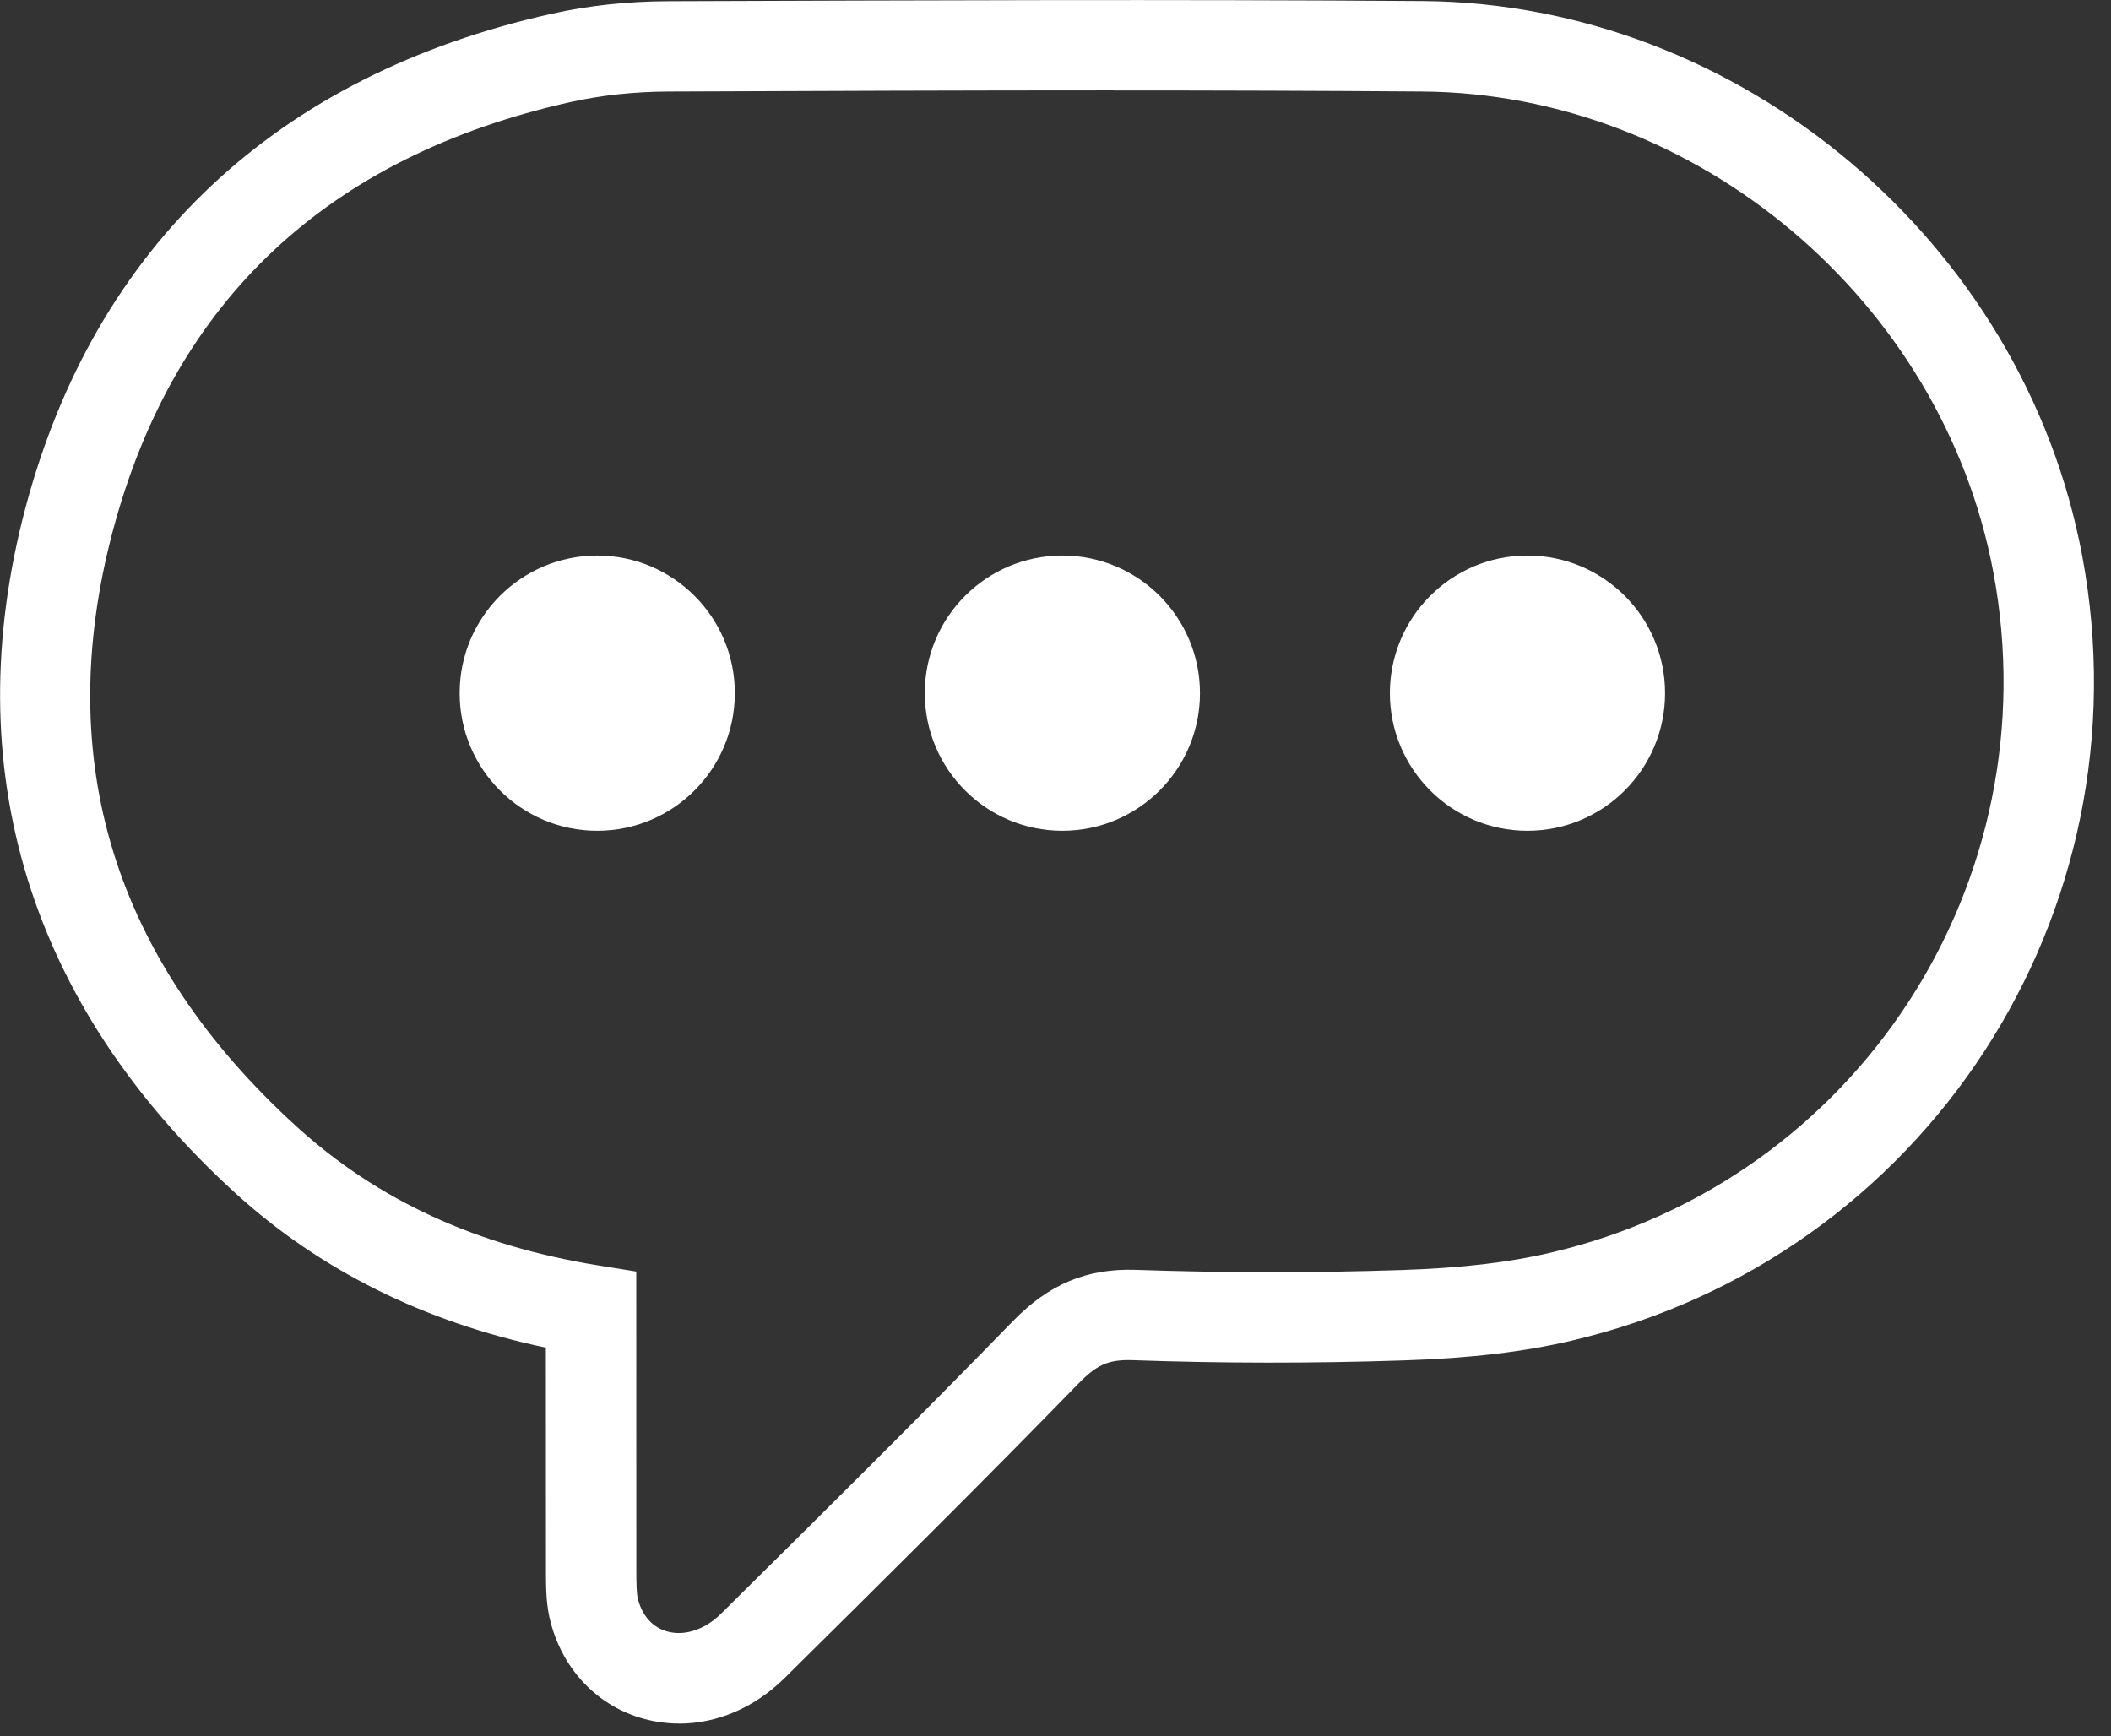
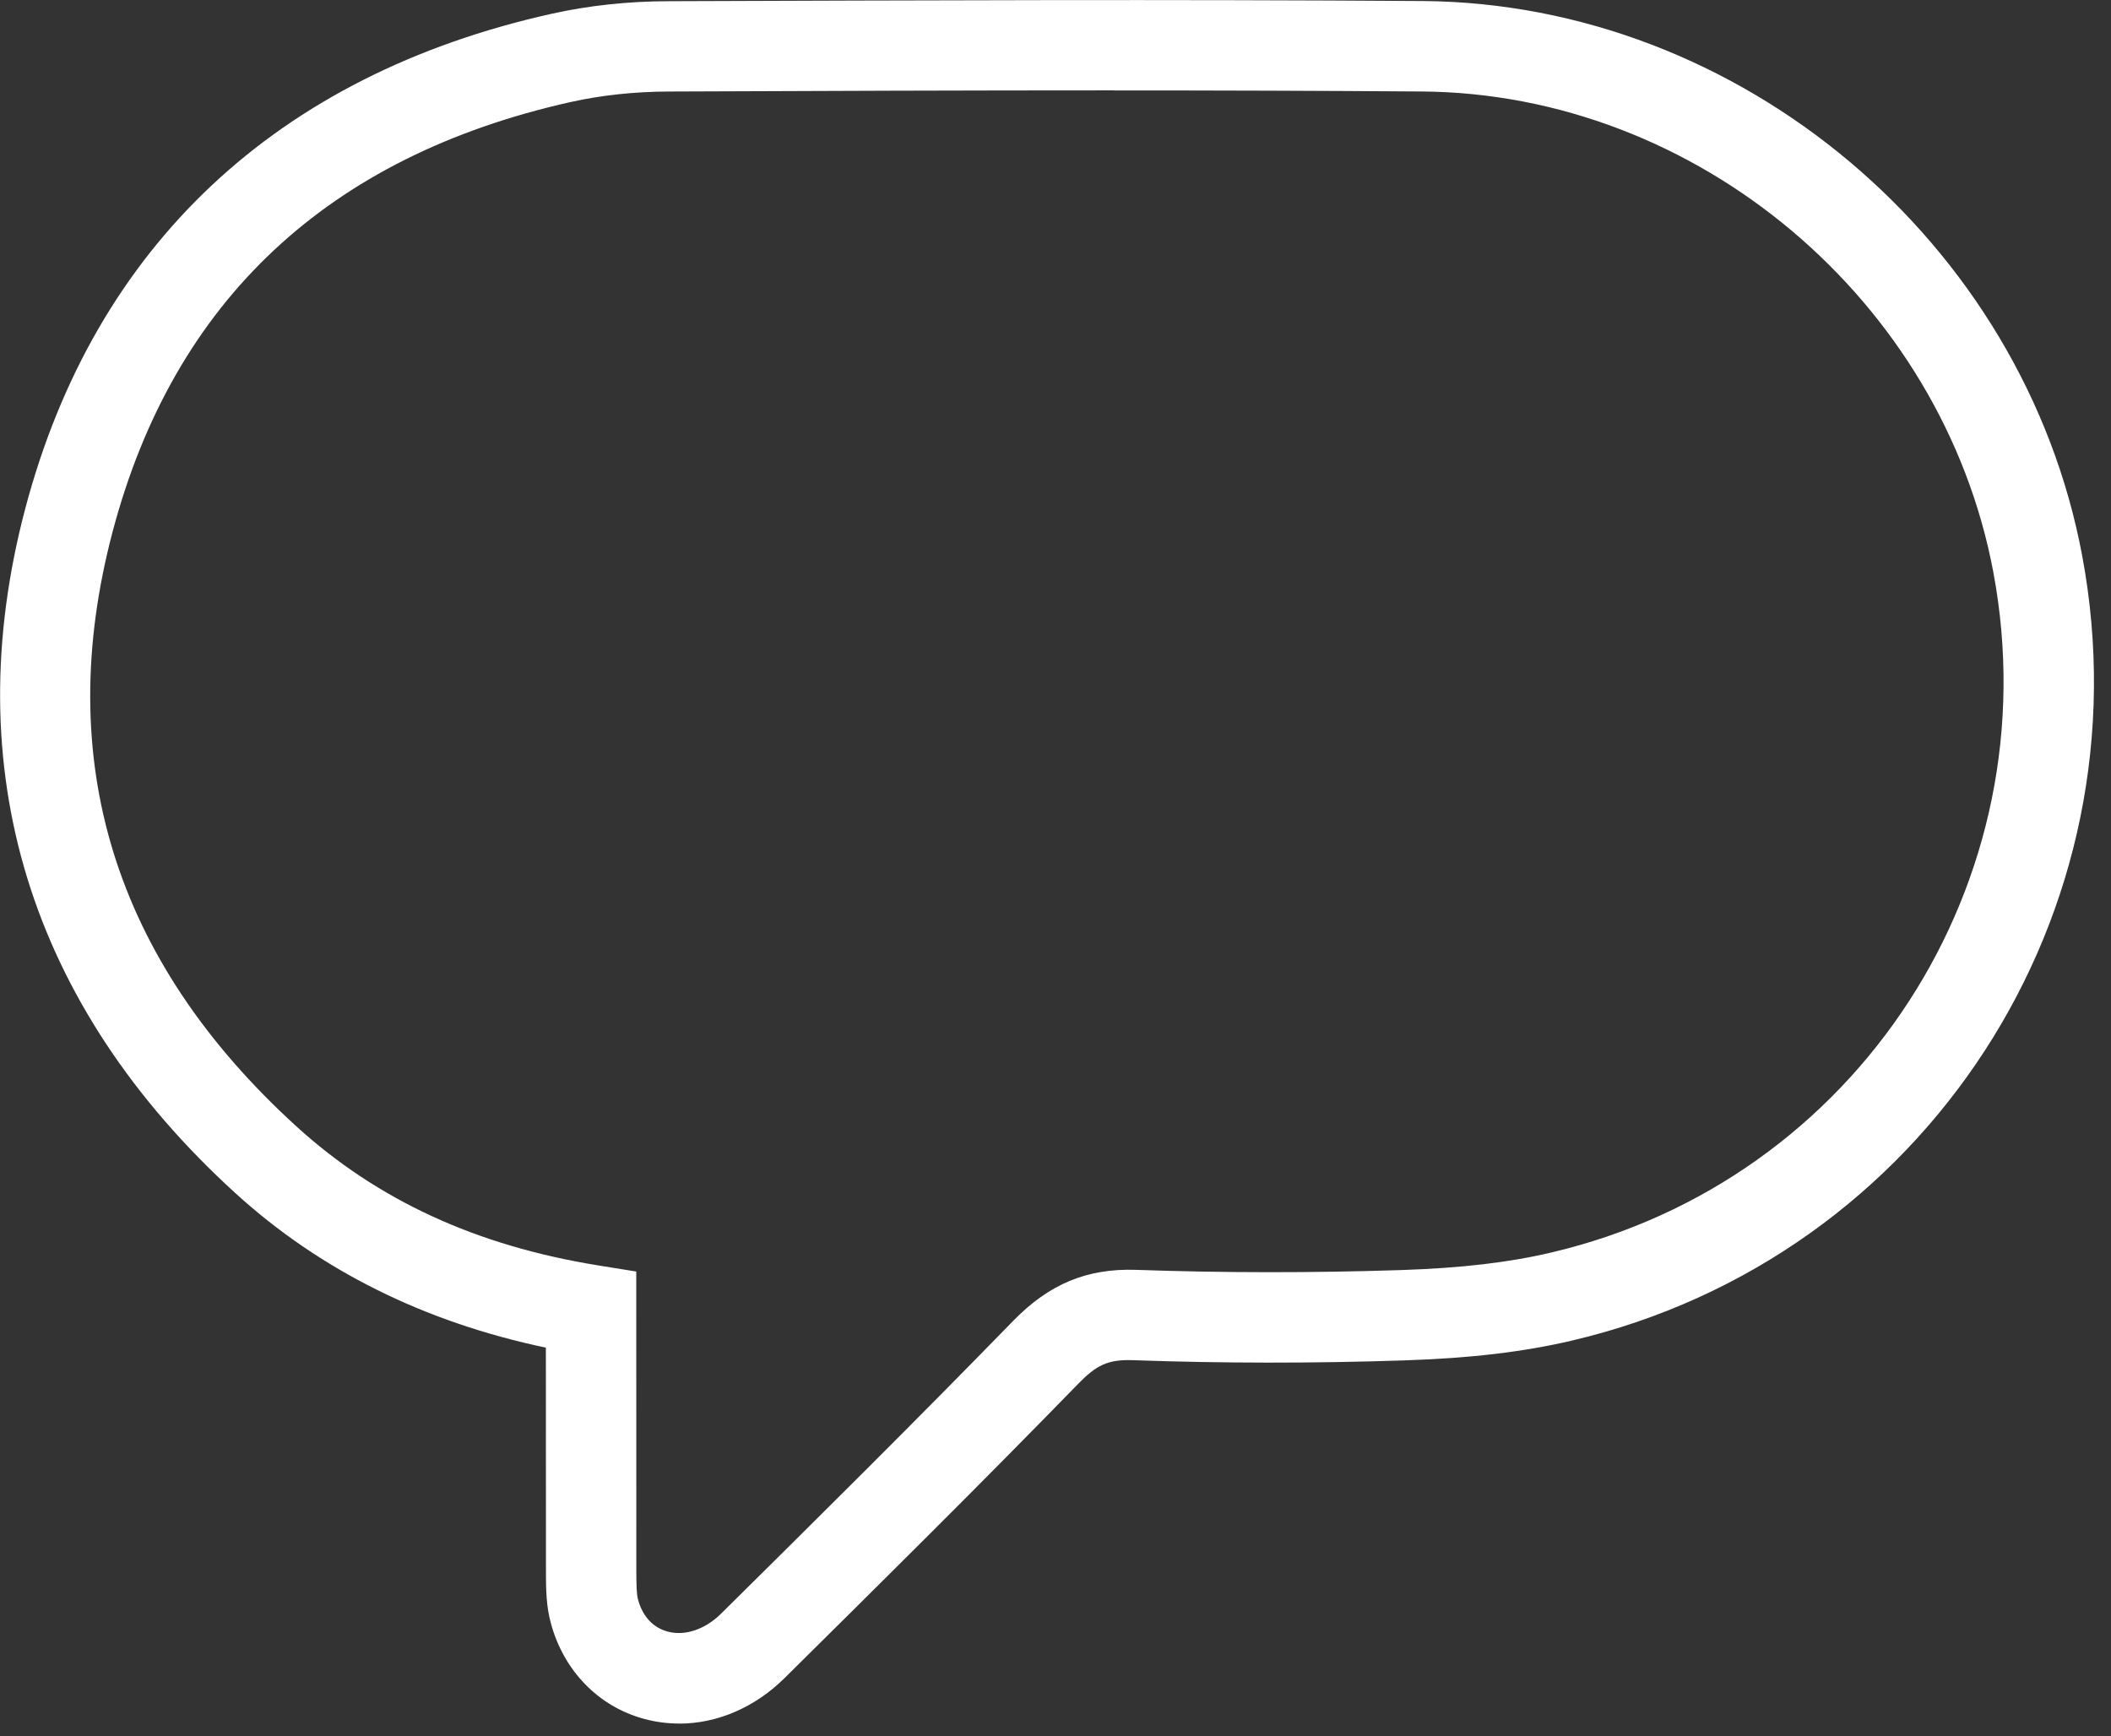
<svg xmlns="http://www.w3.org/2000/svg" width="100%" height="100%" viewBox="0 0 62 51" xml:space="preserve" style="fill-rule:evenodd;clip-rule:evenodd;stroke-linejoin:round;stroke-miterlimit:2;">
  <rect x="0" y="0" width="62" height="51" fill="#333333" stroke="none" />
  <path d="M32.717,2.654c-4.357,0 -8.711,0.016 -13.066,0.034c-1.014,0.003 -1.984,0.108 -2.883,0.307c-7.132,1.592 -11.661,5.834 -13.458,12.612c-1.778,6.718 0.037,12.597 5.397,17.478c2.381,2.167 5.28,3.504 8.864,4.082l1.116,0.18l0.002,8.832c0.003,0.349 0.003,0.63 0.05,0.802c0.132,0.492 0.44,0.826 0.869,0.94c0.495,0.138 1.094,-0.055 1.566,-0.522c2.879,-2.847 5.753,-5.696 8.577,-8.597c1.06,-1.089 2.169,-1.55 3.605,-1.505c2.561,0.09 5.195,0.092 7.812,0.006c1.756,-0.059 3.152,-0.222 4.397,-0.516c8.98,-2.109 14.681,-10.885 12.98,-19.977c-1.497,-7.995 -8.715,-14.067 -16.788,-14.123c-3.01,-0.022 -6.024,-0.031 -9.038,-0.031m-12.772,47.967c-0.345,0 -0.692,-0.045 -1.033,-0.138c-1.335,-0.361 -2.36,-1.412 -2.736,-2.813c-0.138,-0.504 -0.14,-1.001 -0.143,-1.399l-0.003,-6.691c-3.571,-0.75 -6.631,-2.273 -9.113,-4.533c-6.064,-5.52 -8.197,-12.477 -6.175,-20.12c2.042,-7.703 7.383,-12.726 15.45,-14.523c1.083,-0.243 2.246,-0.368 3.449,-0.371c7.381,-0.026 14.76,-0.056 22.135,-0.005c9.322,0.066 17.653,7.07 19.376,16.294c1.963,10.49 -4.617,20.615 -14.983,23.05c-1.418,0.333 -2.98,0.519 -4.914,0.582c-2.684,0.09 -5.373,0.088 -7.993,-0.006c-0.731,-0.024 -1.068,0.149 -1.608,0.705c-2.835,2.914 -5.724,5.773 -8.614,8.633c-0.879,0.869 -1.984,1.337 -3.096,1.337" style="fill:#fff;fill-rule:nonzero;" />
-   <path d="M21.582,20.359c0,2.231 -1.809,4.042 -4.042,4.042c-2.231,0 -4.04,-1.81 -4.04,-4.042c0,-2.231 1.809,-4.042 4.04,-4.042c2.233,0 4.042,1.81 4.042,4.042" style="fill:#fff;fill-rule:nonzero;" />
-   <path d="M35.243,20.359c0,2.231 -1.809,4.042 -4.042,4.042c-2.231,0 -4.04,-1.81 -4.04,-4.042c0,-2.231 1.809,-4.042 4.04,-4.042c2.233,0 4.042,1.81 4.042,4.042" style="fill:#fff;fill-rule:nonzero;" />
-   <path d="M48.903,20.359c0,2.231 -1.809,4.042 -4.042,4.042c-2.231,0 -4.04,-1.81 -4.04,-4.042c0,-2.231 1.809,-4.042 4.04,-4.042c2.233,0 4.042,1.81 4.042,4.042" style="fill:#fff;fill-rule:nonzero;" />
</svg>